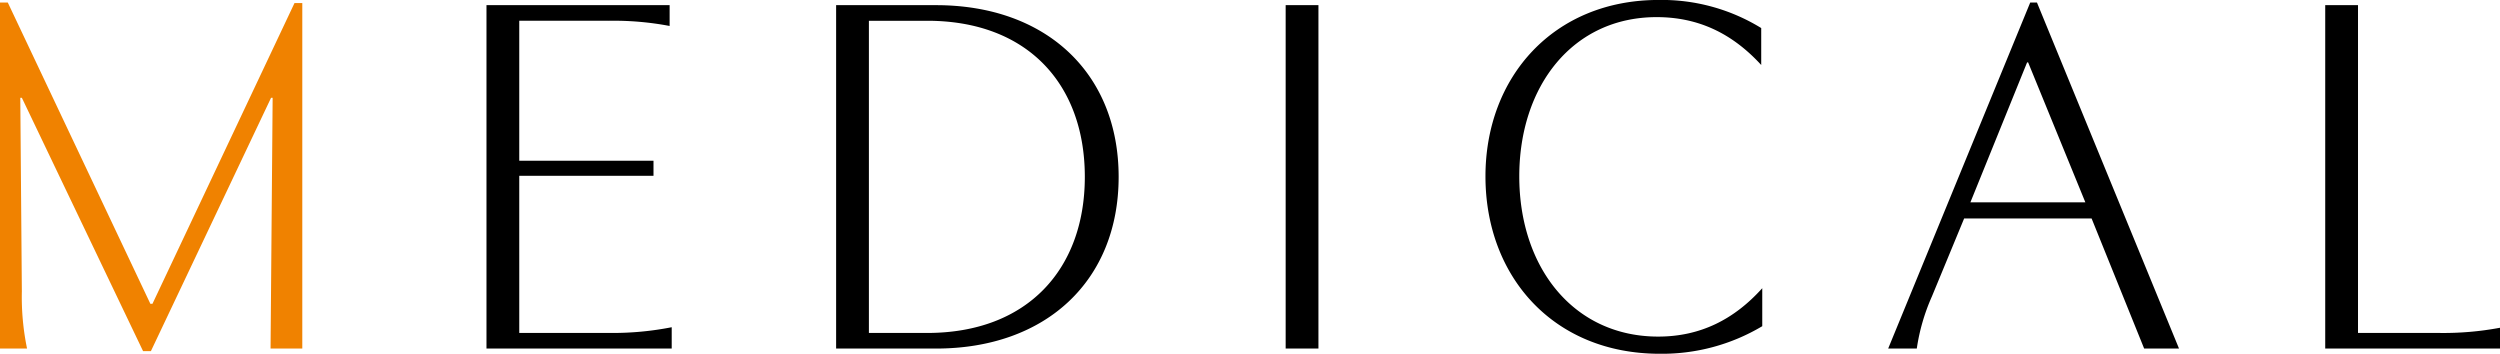
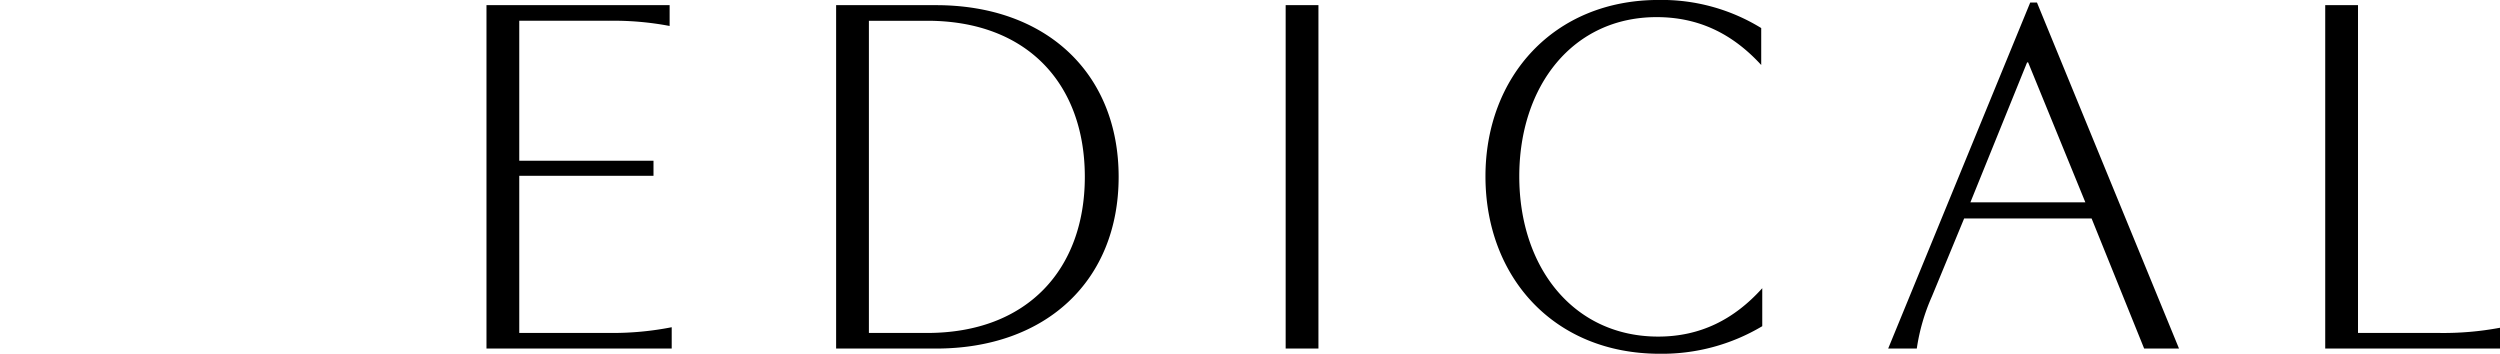
<svg xmlns="http://www.w3.org/2000/svg" id="en_medical.svg" width="576.591" height="81.59" viewBox="0 0 576.591 81.59">
  <defs>
    <style>
      .cls-1, .cls-2 {
        fill-rule: evenodd;
      }

      .cls-2 {
        fill: #f08200;
      }
    </style>
  </defs>
  <path id="MEDICAL" class="cls-1" d="M834.639,7274.64v-4.92a70.188,70.188,0,0,1-14.16,1.32h-21V7234.8h30.96v-3.48h-30.96v-32.28h20.64a68.794,68.794,0,0,1,14.04,1.2v-4.8h-42.24v79.2h42.72Zm37.92-79.2v79.2H895.6c25.44,0,42.119-15.72,42.119-39.6s-16.679-39.6-42.119-39.6h-23.04Zm7.56,3.6h13.44c23.16,0,36.36,14.64,36.36,36,0,21.24-13.2,36-36.36,36h-13.44v-72Zm96.12-3.6v79.2h7.56v-79.2h-7.56Zm85.921,76.44c-19.44,0-32.04-15.84-32.04-36.96,0-20.88,12.36-36.72,31.68-36.72,9.72,0,17.52,3.84,24.12,11.04v-8.52a43.826,43.826,0,0,0-23.64-6.48c-24.24,0-39.96,17.76-39.96,40.68,0,23.16,15.72,40.92,40.2,40.92a45.1,45.1,0,0,0,23.64-6.36v-8.76C1079.68,7267.92,1071.88,7271.88,1062.16,7271.88Zm85.8-77.04-32.76,79.8h6.6a45.761,45.761,0,0,1,3.48-12l7.44-18h29.4l12.12,30h8.04l-32.76-79.8h-1.56Zm-0.48,13.8,13.2,32.28h-26.52l13.08-32.28h0.24Zm68.52,66h40.32v-4.8a70.846,70.846,0,0,1-14.16,1.2h-18.6v-75.6H1216v79.2Z" transform="translate(-679.719 -7194.25)" />
-   <path id="MEDICAL-2" data-name="MEDICAL" class="cls-2" d="M681.519,7194.84h-1.8v79.8h6.24a58.747,58.747,0,0,1-1.2-13.2l-0.36-44.64h0.36l27.96,58.44h1.8l27.72-58.44H742.6l-0.48,57.84h7.32v-79.68h-1.8l-32.759,69.36H714.4Z" transform="translate(-679.719 -7194.25)" />
</svg>